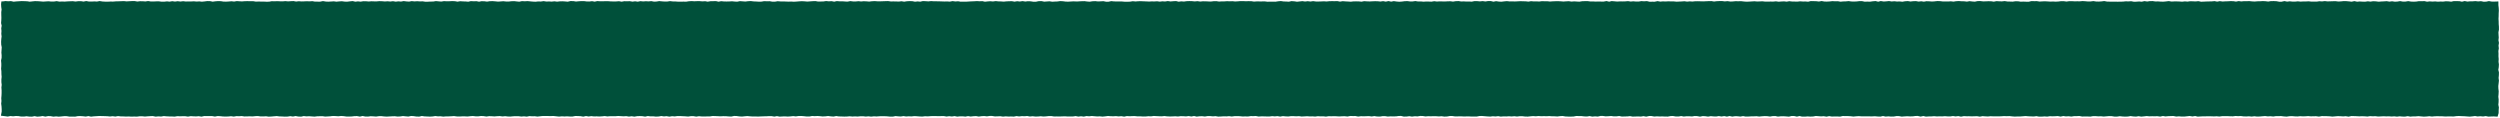
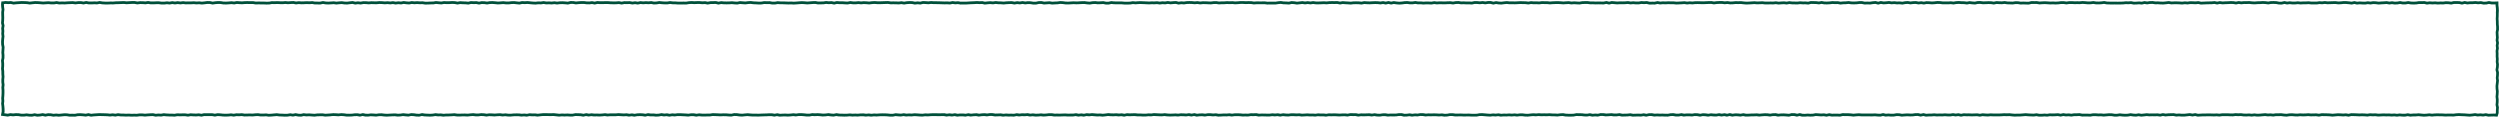
<svg xmlns="http://www.w3.org/2000/svg" width="892" height="42" fill="none">
-   <path fill="#00503A" d="M1 1h890v40H1z" />
  <path fill="#00503A" d="m879.496.395.879.171.895-.093.023-.004h.023l.961-.004v.004l.93-.07h.043l.047.003.894.106.926-.082.071-.008.07.016.91.18.844-.012.929-.188.09-.02.09.016.938.156.886.008.953-.035.52-.023.004.52v.816l.109.93.004.019v.015l.043.961v.051l-.055.961-.011.938v.02l-.047.933.047.933.004.012v.008l.011.96.078.927v.039l.004.96v.043l-.007.047-.164.899.039.898.062.961.004.043-.004.043-.098.887.161.89.015.082-.012.083-.136.89.097.902.008.067-.012.066-.148.899.051.914v.035l-.02.914.075.961.003.031-.003.031-.051.915.125.914.008.046-.004.047-.059.961v.028l-.004.023-.144.863.207.864.015.062-.004.067-.027.96v.016l-.004.02-.09.91.106.902.008.055-.004.055-.102.96v.004l-.109.918.027.887.109.961.004.039-.004.043-.046.96v.02l-.082.915.105.902.004.035v.031l-.016.961v.02l-.004.02-.086.882.18.89.016.067-.008.07-.074.926-.008.961-.004.07-.02.067-.242.816-.113.383-.398-.027-.946-.059-.922.02.004.004-.957.047-.066.003-.059-.011-.875-.184-.867.14-.066.012-.063-.007-.922-.094-.906.078-.062.008-.063-.012-.883-.148-.886.117-.012.004h-.012l-.957.09h-.082l-.957-.067h-.008l-.933-.074v.004l-.961-.031h-.012l-.938-.051-.918.047-.933.125-.039.004h-.043l-.957-.032h-.926l-.961.035-.027.004-.028-.004-.961-.066v-.004l-.929-.011h-.008l-.945-.028-.942.035-.004-.004-.929.09-.055.004-.055-.008-.906-.113-.895.102h-.027l-.961.05-.035.004-.035-.004-.961-.082h-.004l-.922-.09-.906.079h-.957l-.961.086-.066.007-.067-.011-.871-.16-.879.148-.043.008h-.043l-.961-.008h-.023l-.024-.004-.898-.09-.91.114-.059.007-.058-.008-.922-.101-.907.066h-.039l-.039-.004-.91-.074-.949.031h-.043l-.934-.05-.933.054h-.008l-.957.04-.043.003-.043-.004-.918-.117-.918.04h-.051l-.906-.06-.91.137-.059.008-.054-.004-.938-.078v.004l-.941-.035-.938.043h-.051l-.953-.055-.957-.031v-.004l-.894-.02-.899.204-.097.02-.094-.016-.906-.149-.895.074h-.074l-.957-.066v-.004l-.934-.027-.91.078-.961.082-.047.004-.05-.004-.961-.106v-.004l-.922-.03v-.005l-.957-.02v-.003l-.903-.004-.914.164-.074.016-.078-.012-.93-.121-.918.008.004.004-.957.027h-.031l-.027-.004-.926-.086-.914.07-.016.004h-.012l-.961.016h-.035l-.914-.05-.933.089-.032.004h-.031l-.961-.035-.012-.004h-.015l-.914-.082-.906.031-.942.14-.055.008-.05-.003-.961-.063-.016-.004h-.016l-.929-.12-.918.015H813l-.918-.004-.93.136-.062.012-.063-.008-.914-.101-.925.05-.043.005-.047-.008-.918-.114-.899.075-.957.082-.015.004h-.012l-.961.027h-.039l-.035-.004-.903-.11-.898.114-.055.008-.058-.008-.93-.098-.906.059-.024.004-.023-.004-.957-.024-.028-.004h-.023l-.918-.124-.918.042-.023.004-.028-.004-.922-.054-.906.113-.035.004h-.035l-.961-.02h-.02l-.957-.054-.929.008-.93.004-.93.124-.054.008-.055-.004-.938-.086-.914.047h-.039l-.961-.03v-.005l-.945-.02-.949.024h-.945l-.957.047-.958.063-.074.003-.07-.015-.859-.203-.864.148-.082.016-.086-.016-.898-.156-.883.094-.961.101-.023.004h-.024l-.961.008h-.047l-.925-.086-.914.07-.067.008-.066-.012-.914-.175-.899.011.004.004-.957.035-.004-.004-.926.094-.066.008-.062-.012-.868-.144-.867.191-.086.02-.09-.012-.921-.125-.915.027h-.023l-.945-.015-.949.03-.036.005-.031-.004-.91-.094-.906.102h-.004l-.961.097-.067.008-.066-.011-.883-.153-.875.145-.054.008-.055-.004-.957-.055-.024-.004h-.023l-.883-.133-.875.156-.035.008h-.035l-.957.04h-.047l-.961-.051h-.012l-.015-.004-.907-.102-.886.129-.035.008h-1.036l-.039-.008-.914-.145-.937-.02-.91.079-.961.078-.047.004-.043-.008-.918-.093-.938.027h-.027l-.027-.004-.953-.07-.895.004-.91.156-.055.008-.051-.004-.957-.043-.937.008-.957.007h-.051l-.051-.011-.902-.176-.895.05h-.961l-.91.145-.066.012-.07-.008-.93-.113-.899.058-.054.004-.051-.008-.879-.129-.863.184-.098.02-.098-.02-.898-.168-.902.055-.012.004v-.004l-.961.035h-.035l-.91-.043-.918.137-.051.008-.055-.004-.922-.063-.925.074h-.043l-.957-.004h-.043l-.043-.007-.879-.157-.887.121-.043.004h-.043l-1.922-.078h-.011l-.012-.004-.922-.082-.914.075h-.004l-.957.074h-.973l-.961.047h-.062l-.961-.075h-.016l-.918-.105-.929.035h-.036l-.961-.035v-.004l-.91.066h-.011l-.961.04h-.028l-.957-.012-.953.004h-.027l-.942-.047-.906.086-.035.004h-.035l-.957-.043h-.02l-.902-.075-.887.165-.086.015-.082-.011-.925-.149-.903.027-.961.032h-.035l-.961-.043-.933.008h-.012l-.016-.004-.898-.04-.907.172-.097.02-.098-.023-.887-.184-.871.11-.066.007-.063-.008-.89-.129-.887.133-.039.008-.039-.004-.961-.012h-.031l-.922-.07-.922.074h-.051l-.945-.02-.945.032h-.063l-.922-.086-.91.078-.019.004h-.954l.004.004-.961.066-.074.004-.07-.015-.859-.2-.844.184-.11.023-.105-.023-.906-.203-.864.008-.933.133-.031.003h-.032l-.961.008h-.031l-.933-.054-.93.054-.004-.004-.941.082-.071.008-.066-.011-.899-.172-.879-.02-.925.156-.039.008h-.036l-.96.02h-.051l-.922-.082-.918.078-.074.004-.071-.016-.851-.187-.852.195-.062.015-.067-.003-.961-.036h-.027l-.937-.09-.911.051h-.027l-1.922-.008h-.004l-.957-.007v-.004h-.992l-.906-.07-.946.058-.003-.004-.938.098-.055.004-.054-.008-.934-.113v.004l-.957-.059h-.941l-.907-.023-.894.199-.067.015-.066-.004-.961-.05h-.926l.004.004-.957.027h-.051l-.05-.008-.871-.148-.864.18-.09.015-.089-.012-.914-.148-.895.062h-.07l-.961-.074v-.004l-.899-.058-.894.168-.07.007-.958.036h-.05l-.926-.063-.926.074-.019.004h-1.039l-.059-.011-.844-.208-.847.192-.106.023-.109-.023-.907-.196-.859-.011-.969.242-.078-.008-.961-.078v-.004l-.945-.058-.922.015-.922.102-.078.008-.074-.016-.899-.184-.886.02-.914.152-.075.012-.07-.012-.941-.125-.895-.027-.937.066-.957.09-.051.004-.055-.004-.918-.113-.922.043h-.015l-.938.008-.957.058h-.019l-.961.02-.051.004-.051-.012-.871-.164-.867.16-.07.016-.075-.008-.925-.106-.907-.023-.922.137-.089.011-.09-.02-.852-.19-.851.19-.102.024-.102-.02-.875-.167-.875.136-.078.012-.078-.011-.879-.149-.879.148-.046.008h-.051l-.961-.03h-.016l-.015-.005-.895-.09-.895.153-.074.011-.078-.007-.941-.133-.871-.047-.903.18-.09.02-.093-.017-.926-.171-.883-.032-.902.149-.059.008-.058-.004-.961-.07h-.918l-.914.093-.075.008-.07-.012-.867-.168-.871.157-.047.007-.047-.004-.961-.007h-.039l-.039-.008-.926-.157-.855.024-.922.176-.051.008h-.047l-.961-.012h-.015l-.95-.047-.933.023h-.039l-.93-.05-.934.066-.062.004-.062-.012-.915-.168-.843.004-.926.2-.098.019-.097-.016-.879-.164-.871.145-.051.008-.051-.004-.945-.047-.934.031h-.004l-.957.031h-.055l-.05-.008-.895-.164-.879.102-.023.004h-.024l-.961.016.004.003-.961.032h-.054l-.059-.012-.89-.184-.872.11h-.05l-.961.02h-.035l-.04-.005-.906-.125-.91.07h-.012l-.961.047-.043.004-.046-.007-.938-.125-.863-.012-.903.207-.07.016-.074-.004-.941-.067-.899.086-.074.004-.07-.012-.875-.183-.915.152h-.046l-.961-.031h-.024l-.019-.004-.934-.113-.933-.008h-.008l-.922-.024-.891.172-.039.008-.039.004-.957.035h-.023l-.961-.011h-.016l-.961-.044h-.031l-.031-.007-.918-.157-.887.047-.93.121-.043.004h-.047l-.961-.058v-.004l-.933-.004h-.039l-.93-.078-.918.058h-.047l-.945-.035-.941.035h-.028l-.027-.004-.914-.07-.922.086-.039.004h-.043l-.922-.07-.91.07.004.004-.961.105-.031.004h-.036l-.96-.023h-.024l-.023-.004-.93-.113h-.902l-.926.113-.059.008-.062-.008-.895-.105-.922.085-.043.004-.039-.004-.925-.07-.922.066-.024.004-.027-.004-.918-.027-.945.078-.063.004-.059-.008-.894-.152-.891.105-.047.004-.046-.004-.922-.07-.899.114-.047.003-.043-.004-.961-.054h-.011l-.961-.078-.949-.082-.875.02-.922.175-.043.008h-.043l-.961.008h-.008l-.961-.004h-.012l-.015-.004-.949-.059-.93.024h-.992l-.95-.047-.933.027h-.012l-.957.008h-.039l-.035-.004-.934-.133h-.875l-.918.16-.031.008h-.035l-.961.04-.043.003-.047-.008-.906-.129-.902.067-.04.004-.035-.004-.937-.067-.942-.02-.949.036h-.031l-.953-.027-.91.078-.063.004-.058-.008-.918-.149-.875-.011-.93.148-.051.008-.055-.004-.918-.047-.914.117-.07.008-.07-.008-.887-.144-.887.117-.027.004h-.027l-.957.027-.067.004-.066-.015-.906-.215-.856.008-.933.132-.032.004h-.031l-.961.008h-.008l-.961-.008v-.004l-.922.067h-.054l-.055-.008-.934-.14-.859.007-.937.145-.043.008-.047-.004-.957-.028h-.032l-.031-.004-.89-.144-.879.136-.071.008-.07-.008-.922-.124-.914.035-.961.035h-.035l-.918-.04-.918.126-.082.008-.078-.016-.918-.176-.906.008h-.02l-.894-.031-.91.183-.075.012-.074-.008-.922-.093-.918.007.004.004-.961.063-.031.004-.031-.004-.961-.055v-.004l-.934-.035-.937.035h-.036l-.906-.035-.918.145-.066.011-.067-.008-.921-.101-.93.023h-.047l-.914-.066-.906.125-.051.008-.051-.004-.949-.07-.922.027h-.027l-.024-.004-.933-.07-.922.054-.961.051h-.047l-.047-.004-.918-.129-.91.051-.027.004-.024-.004-.961-.05v-.005l-.902-.004-.926.121-.043.004h-.043l-.957-.039h-.031l-.891-.093-.894.156-.086.015-.082-.015-.903-.149-.886.086-.047.004-.043-.004-.902-.078-.915.114-.035.003h-.031l-.961-.007h-.008l-.961-.024v-.004l-.925-.008-.95.059-.062.004-.059-.012-.91-.172-.898.04h-.032l-.91-.016-.925.14-.043.004h-.047l-.946-.027-.945.027h-.035l-.031-.004-.926-.101-.949-.028-.914.012-.934.121-.066.012-.067-.012-.898-.12-.91.081-.028.004-.031-.004-.957-.023v-.004l-.914.066h-.016l-.957.04h-.054l-.051-.008-.903-.153-.894.074h-.043l-.043-.004-.922-.09h-.926l-.91.145-.066.008-.067-.008-.922-.105-.914.023-.929.114-.082.007-.946-.215-.859.164-.086.016-.086-.012-.887-.152-.886.117-.051.008-.047-.004-.937-.066v.004l-.926-.024-.922.117-.051.004-.051-.004-.937-.074-.918.051h-.012l-.961.02-.019.003-.016-.004-.961-.042h-.035l-.91-.114-.899.098-.031.004h-.035l-.961-.028h-.008l-.961-.046h-.004l-.914-.051-.91.125-.047.008-.043-.004-.941-.04-.906.094h-.047l-.957.012h-.02l-.019-.004-.926-.062-.957.008h-.059l-.918-.098-.933.012.004.004-.957.039h-.028l-.027-.004-.887-.055-.898.188-.094.019-.094-.016-.906-.156-.887.078-.043.004-.047-.004-.937-.093-.906.05-.02.004h-.019l-.961-.027h-.032l-.894-.078-.918.12h-.012l-.961.102-.051.004-.05-.004-.942-.097-.91.039h-.058l-.961-.078h-.004l-.926-.082-.895.101-.046.008-.051-.008-.887-.078-.891.184-.082.02-.082-.013-.902-.117-.895.11-.074.008-.074-.016-.883-.168-.879.129-.035.004h-.035l-.953-.004-.957.015h-.02l-.023-.004-.942-.062-.925.031-.961.035h-.028l-.953-.02-.949.02h-.039l-.043-.007-.914-.145h-.91l-.922.105-.016.004h-.015l-.961.055h-.039l-.043-.004-.91-.097-.903.093h-.043l-.961.016h-.035l-.031-.004-.895-.105-.918.093-.07.004-.07-.011-.887-.165-.898.079-.032.004-.031-.004-.933-.04-.911.106-.062.008-.059-.008-.89-.117-.871.172-.055.011h-.063l-.949-.043-.937.02h-.024l-.019-.004-.938-.062-.902.09-.059.007-.062-.008-.922-.14-.903.043h-.007l-.961.027h-.047l-.043-.008-.942-.148-.863-.004-.929.133-.063.008-.062-.008-.934-.106-.895.051-.929.125-.078.012-.075-.012-.914-.16-.894.055-.004-.004-.93.105-.066.008-.067-.012-.882-.144-.864.164-.07.015-.074-.007-.922-.098h-.899l-.957.102-.074.007-.074-.015-.871-.172-.875.136-.067.012-.07-.008-.91-.109-.887.117-.074.012-.078-.016-.914-.164-.906.02-.957.023h-.032l-.957-.031v-.004l-.933-.004-.938.031.004.004-.961.075h-.062l-.918-.047-.914.117-.043.004h-.043l-.957-.043h-.016l-.961-.074v-.004l-.894-.043-.934.105-.039.004h-.039l-.961-.043-.902.063-.055.004-.051-.008-.887-.133-.882.14-.055.008h-.055l-.961-.062-.011-.004-.891-.082-.887.184-.051.011h-.05l-.961-.008h-.024l-.023-.004-.961-.093v-.004l-.934-.043v-.004l-.925-.004-.938.027.004.004-.961.07-.027.005-.032-.004-.933-.047-.91.101-.055.004-.055-.004-.918-.105-.902.082-.051.008-.051-.008-.929-.11-.922.004-.922.098-.035.004-.035-.004-.938-.043-.937.047h-.035l-.032-.004-.922-.086-.914.082h-.027l-.957.027h-.039l-.957-.039v-.004l-.949-.015h-.032l-.035-.004-.875-.133-.871.176-.066.016-.071-.004-.961-.075h-.011l-.016-.004-.902-.12-.891.109h-.035l-.961.05-.039.005-.035-.004-.961-.102v-.004l-.891-.055.004.004-.961.043h-.047l-.902-.054-.898.175-.051.008h-.047l-.961-.008h-.023l-.028-.004-.957-.105v-.004l-.941-.066-.887.008-.93.132-.062.008-.063-.008-.906-.101-.902.101-.012.004h-.016l-.957.059h-.058l-.949-.055-.918.02.004.004-.961.054-.063.004-.058-.011-.876-.169-.863.157-.086.015-.086-.015-.914-.157h-.898l-.957.055h-.016l-.961.016.004.004-.957.035-.004-.004-.949.05h-.043l-.953-.034-.941.015h-.043l-.961-.07h-.008l-.926-.086-.902.07-.957.102-.039.004-.04-.004-.96-.055h-.02l-.02-.004-.941-.133-.851-.02-.915.196-.062.016-.066-.004-.957-.043h-.024l-.922-.082-.933-.008-.953.05-.028.005-.023-.004-.961-.047v-.004l-.957-.035v-.004l-.899-.02-.922.145-.039.004h-.984l-.961.027h-.023l-.961-.02h-.035l-.903-.085-.898.137-.078.011-.078-.011-.938-.157h-.883l-.902.137-.059.008-.054-.004-.961-.074v-.004l-.946-.04-.004-.003-.961-.05v-.005h-.894l-.93.125-.051.008-.054-.004-.899-.074-.902.148-.082.012-.082-.016-.902-.156-.887.082-.063.008-.058-.012-.883-.133-.875.16-.031.005-.035.003-.961.04-.039.003-.985-.109-.906.023h-.039l-.039-.004-.875-.12-.871.199-.09.02-.094-.016-.949-.149-.899-.035-.914.035-.918.156-.078.016-.078-.012-.898-.136-.887.117-.07.008-.071-.012-.914-.145-.894.059-.031.004-.032-.004-.961-.059-.921-.058-.926.078h-.035l-.961.012h-.016l-.918-.02-.949.082-.055.004-.055-.008-.91-.125-.89.098h-.024l-.961.058-.027.004-.027-.004-.946-.047-.933.028h-.035l-.04-.004-.894-.105-.898.12-.079.008-.074-.011-.859-.149-.867.196-.098.023-.098-.016-.925-.164-.926-.03v-.005l-.903-.015-.906.171-.047.008h-1.023l-.016-.004-.933-.058-.93.047h-.024l-.023-.004-.918-.047-.934.09-.05.004-.047-.008-.961-.102-.922-.101-.934.02h-.011l-.961-.005h-.008l-.957-.015v-.004h-.942l-.917.09-.957.113-.059.008-.063-.008-.921-.117-.922.027h-.051l-.899-.074-.886.176-.075.015-.07-.008-.926-.093-.91.074-.047.004-.05-.008-.93-.117h-.934v-.004l-.906.02-.957.1-.031.005h-.031l-.961-.02h-.024l-.023-.004-.895-.109-.922.09-.054.004-.059-.008-.914-.125-.902.043-.957.078h-.071l-.961-.062v-.004l-.898-.028-.922.13-.07.007-.071-.012-.945-.14-.887-.04-.914.114-.031.004h-.031l-.961-.004h-.027l-.028-.004-.922-.105-.886.062-.957.11-.043.007-.039-.004-.961-.05h-.911l-.957.054h-.039l-.961-.027h-.027l-.027-.004-.907-.129-.91.07h-.015l-.957.043h-.938l-.957.09-.058.004-.055-.008-.926-.12-.918.019h-.035l-.031-.004-.883-.102-.902.145-.028.004h-.023l-.961.054h-.051l-.957-.043h-.004l-.957-.043h-.027l-.028-.004-.863-.132-.863.21-.067.016-.066-.004-.961-.027-.027-.004-.032-.004-.941-.14-.875-.051-.887.191-.07.016-.07-.004-.961-.078h-.016l-.887-.102-.906.133-.047.008-.961.043-.043.004-.043-.008-.921-.113-.922.03-.004-.003-.946.05-.957.056h-.054l-.961-.051h-.016l-.015-.004-.926-.11-.891.016-.937.133-.051.008-.055-.004-.949-.075-.918-.046-.91.12-.039.009h-.039l-.957-.024-.047-.004-.043-.008-.848-.175-.859.199-.102.023-.101-.02-.914-.163-.887.008-.93.117h-.039l-.961.039h-.027l-.961-.016h-.027l-.032-.004-.941-.133-.895-.058-.925.097-.039.004h-.043l-.961-.062v-.004l-.903-.031-.937.086H118l-.008.004-.961.058h-.004l-.957.055-.054.004-.051-.008-.906-.137-.93.012.004.004-.945.023-.93.114-.047.004-.047-.004-.957-.067h-.004l-.937-.07-.922.05-.039.005-.043-.008-.875-.106-.879.196-.063.015-.066-.004-.961-.043h-.035l-.035-.008-.868-.164-.867.168-.082.02-.086-.016-.883-.133-.882.145-.035.004h-.032l-.961.027h-.043l-.961-.058v-.004l-.941-.02h-.027l-.024-.004-.902-.12-.914.077-.004-.004-.953.086h-.008l-.012.004-.96.043-.047.004-.047-.008-.891-.129-.926.06h-.035l-.96-.005h-.032l-.035-.004-.922-.133-.88.036-.956.101-.04.004h-.034l-.946-.047-.933.035h-.008l-.961.02h-.043l-.043-.004-.91-.14-.898.062-.028.004-.027-.004-.918-.031-.902.152-.075.012-.074-.012-.898-.125-.907.09-.015.004h-.016l-.957.03h-.035l-.961-.03h-.02l-.015-.004-.934-.102v.004l-.902-.055-.899.176-.09.016-.09-.016-.921-.164-.906-.008-.954.02-.011.004-.016-.004-.902-.024-.895.2-.094.02-.097-.016-.887-.149-.906.078h-.063l-.96-.035h-.012l-.899-.059-.906.153-.074.012-.078-.008-.903-.13h-.945l-.953.02h-.031l-.895-.039-.922.157-.058.011-.059-.004-.957-.062v-.004h-.953l-.961-.047h-.02l-.89-.086-.899.156-.058.012-.059-.004-.914-.058-.926.09-.078.007-.07-.015-.914-.188-.879.024.004.004-.957.054.004.004-.957.078-.047.004-.043-.004-.918-.09h-.922l-.93.118-.039.004h-.035l-.945-.028-.946.035h-.05l-.942-.066-.925.039h-.047l-.961-.05v-.005l-.938-.011h-.027l-.024-.004-.902-.102-.875.156-.074.012-.074-.008-.895-.117-.91.098-.05.008-.052-.008-.93-.098v.004l-.956-.031v-.004l-.957-.02v-.004l-.957-.015v-.004l-.918.062h-.004l-.957.059-.004-.004-.93.113-.086.008-.086-.02-.855-.195-.852.168-.078.016-.078-.008-.937-.113v.004l-.95-.063-.879.02-.922.18-.054.007h-.055l-.953-.027-.945.015h-.043l-.043-.003-.918-.153-.883-.015-.95.097h-.007l-.961.086-.047.004-.047-.004-.914-.094-.906.09-.07.008-.067-.012-.926-.168-.87-.027-.903.172-.102.016-.097-.02-.867-.187-.864.144-.047.008-.96.07-.067.004-.066-.016-.864-.171-.863.175-.055.008h-.054l-.961-.027h-.024l-.027-.004-.898-.117-.895.113-.035.004h-.035l-.957-.016h-.04l-.035-.004-.918-.152-.89-.027-.942.097-.05.008-.051-.008-.89-.093-.88.18-.086.015-.082-.012-.953-.133v.004l-.863-.11-.527-.066.097-.523.176-.918-.004-.906L.543 38l.004-.004-.117-.934-.008-.054.004-.055.094-.93-.063-.91-.004-.039.004-.035.078-.96.035-.919v-.926l-.066-.957L.5 31.23l.004-.046.101-.907L.5 29.38l-.004-.027v-.028l-.004-.96v-.024l.004-.027.086-.922-.074-.91v-.036l-.016-.957.004-.004-.094-.914-.004-.043v-.043l.07-.96-.003-.88-.082-.96-.008-.07.016-.067.18-.926.007-.906-.082-.91v-.075l.059-.96.058-.903-.172-.894-.007-.04v-.038l-.032-.961v-.043l.059-.961v-.028l.11-.906-.106-.902-.004-.043.004-.04.058-.925-.074-.93-.004-.058.008-.055.14-.867-.19-.867-.016-.07.004-.075.07-.96.031-.907-.031-.961v-.012l-.012-.957v-.035l.004-.031.11-.903-.122-.89-.004-.02v-.02l-.05-.96-.004-.047.008-.047.062-.48L.512.5h.547L1.89.387l.054-.008.051.004.93.066.93-.047.066-.004.062.016.883.191.883-.093h.02l.957-.059.96-.062.024-.004h.023l.961.031H8.7l.961.035h.027l.028.004.89.137.903-.094.004-.004.96-.09.032-.004.031.004.961.028h.02l.957.066h.007l.926.078.922-.062h.004l.961-.055h.039l.035.004.922.09h.906l.934-.137.078-.012.078.012.918.164.89-.05h.044l.925.038.942-.07h.015l.962-.043h.003l.957-.031.043-.004.04.008.902.117.898-.11.02-.003h.023l.961-.02h.047l.043.008.875.14.871-.171.094-.016.09.016.918.164h.886l.961-.051h.051l.906.047.903-.16.082-.016.082.012.91.144.96.055-.003.004.918.004.957-.043h.027l.918.011.957-.074.012-.004h.016l.953-.015V.465l1.922-.07h.035l.031.003.93.098.91-.055.96-.054.016-.004h.016l.961.008h.039l.04.007.886.149.894-.106.032-.004h.03l.962.008h.015l.02.004.902.07.907-.132.074-.012.074.012.91.144h.91L55.7.488h.016l.96-.008h.032l.031.004.93.118.906.003.926-.109.055-.008.058.004.89.098.895-.149.075-.011.074.011.89.122.895-.122.063-.007.062.007.902.11.903-.11.054-.007.059.004.918.105.934-.027h.015l.934.007.957-.054h.035l.035.004.93.086L71.05.5l.043-.004.043.004.89.105.922-.093v.004l.95-.121.035-.004h.035l.96.015.048.004.042.008.875.18.875-.125h.032l.96-.078h.055l.957.027.063.008.906.14.918.02.942-.05V.534l.957-.078.05-.004.047.008.883.098.895-.157.062-.007.063.003.957.07-.004.005.902.03.945-.077.016-.004h.02l.96-.008h.016l.953.02.95-.008.046-.004.04.008.902.152.922-.031h.027l.957.015-.004.004.957.004h.02l.949.04.906-.012.918-.16.05-.008h.052l.933.03.945-.046h.051l.961.05-.004.005.938.015.918-.082h.086l.926.086.918-.062.011-.004.961-.04h.055l.055.009.882.16.887-.11.051-.004.047.004.945.07.914-.023V.488l.961-.047h.047l.922.047.937-.07.063-.008.058.012.914.16h.926l.899.008.918-.184.089-.015.09.011.91.153.922.039.942-.055v.004l.953-.066.047-.004.051.007.89.118.914-.094h.02l.957-.063.051-.004.046.008.938.125.875.032.941-.118h.016l.957-.093.082-.008.082.02.859.202.883-.113.059-.008.058.008.879.098.907-.145.043-.008h.046l.957.012h.02l.02.004.914.082.918-.078.031-.004h.031l.961.035-.004.004h.902l.961-.082h.059l.961.035h.023l.922.078.922-.066.039-.004.043.004.899.086.914-.11.07-.007.07.012.903.152.878-.106.051-.007.051.003.895.079.89-.164.074-.016.079.012.929.117.004-.004.903.066.894-.16.066-.012.071.008.922.09.918-.062.031-.004.035.004.91.066.961-.027.047-.004.043.008.906.14.918-.012V.602l.957-.04h.016l.906-.007.941-.153.063-.011.062.007.961.09-.004.004.907.067.89-.145.055-.012.055.004.922.059V.46l.941-.012V.445l.957-.054.027-.004.028.004.961.043h.031l.027.004.879.156.875-.149.059-.011.054.004.961.062-.003.004.945.023h.035l.875.086.891-.195.066-.016.066.004.946.051.933-.027H170l.051.008.867.164.871-.164.055-.012.054.004.957.03h.024l.023.005.883.113.899-.14.031-.004h.031l.957-.032h.055l.961.075h.008l.929.093.906-.05V.516l.958-.075.046-.004.047.004.961.102-.004.004.887.012.926-.11.019-.004h.02l.961-.03.035-.005.035.004.961.106-.004.003.879.082.891-.187.062-.012.067.004.957.05.902-.058.039-.004.039.004.961.09-.004.004.961.078-.004.004.887.04.941-.098.035-.004h.032l.91.03.926-.132.074-.012.07.012.918.145.906-.043h.024l.027.004.93.054.906-.097.059-.008.058.008.907.117.894-.102.02-.004h.019l.961-.027.024-.004.023.004.961.059h.008l.008.003.871.082.89-.199.055-.015h.058l.961.004h.039l.04.007.898.149.895-.086h.011l.961-.067h.035l.961.004h.028l.031.004.926.117.91.016.926-.11.074-.007.07.016.86.156.863-.192.074-.015.074.008.957.07h.903l.961-.043h.027l.961.016h.027l.93.07.957.012.922-.004V.512l.961-.07.058-.005.063.012.871.153.879-.157.047-.008h.047l.941.02.953-.027.051-.004.047.008.898.152.879-.113.066-.008.067.008.875.129.875-.176.074-.012.07.008.922.09.914-.07.036-.005.031.004.914.055.933-.086.067-.004.066.012.903.168.863-.035.949-.149.063-.011.062.007.961.094-.004.004.914.047h.918l.93-.133.066-.008.063.008.961.106-.004.004.91.003h.019l.016.004.957.075h.914V.598l.961-.02h.02l.925.02.907-.141.023-.004h.024l.96-.062h.063l.937.062.93-.039h1.02l.929.078.922-.054.059-.004.055.011.867.153.886-.149.071-.008.961-.02.957-.023h.062l.059.012.859.195.86-.164.07-.015.07.008.957.086-.004.003.918.016.93-.012V.523l.961-.062.039-.004.039.004.934.094.898.043.906-.176.067-.012.062.004.961.07.918.067.906-.114.016-.003h.02l.96-.047.043-.004.043.004.926.117.953.039h.008l.922.055.93-.016.918-.156.05-.008h.051l.93.043V.457l.961-.02.047-.003.047.007.91.157h.89l.914-.153.059-.011.063.004.921.074h.977l.961.035.941.039.942-.031h.05l.926.058.926-.05V.559l.957-.075h.012l.957-.054.027-.004.028.004.96.05h.016l.922.083.922-.07.961-.067.008-.004h.011l.957-.031h.051l.051.007.91.16.914-.015V.539l.918-.016.942-.136.058-.008.063.004.906.09.933-.055.067-.004.062.012.86.172.855-.188.074-.015.075.003.953.079.922-.012h.039l.961.07-.004.004.89.04.907-.173.074-.011.074.007.93.114.89.011.953-.093.051-.004.047.004.914.09.91-.087.036-.003.035.004.961.046h.019l.899.079.921-.11h.024l.961-.062h.07l.961.074-.004.004.91.008.957-.036.961-.03h.004l.961-.028h.039l.039.008.926.125.922-.012h.012l.961.016h.015l.926.039.914-.106.066-.008.067.012.887.14.882-.136.047-.008.961-.055h.039l.961.024h.043l.043.012.891.175.875-.101.051-.004.054.004.883.086.879-.2.066-.011h.067l.957.043h.015l.903.066.926-.101.043-.004h.046l.926.066.965.004h.004l.961.016h.004l.961.03h.004l.945.032.945-.02h.043l.899.06.898-.169.078-.011.074.007.922.118.899-.067.058-.008.059.012.906.145.93-.012h.965v.004l.929-.059h.004l.961-.05h.008l.961-.036v.004l.945-.066h.063l.937.058.934-.039h.062l.059.012.883.187.879-.097h.019l.957-.074h.043l.043.004.906.082.899-.125.058-.008.059.004.922.093.961.024h.027l.906.07.926-.094h.024l.961-.046h.019l.957-.012.047-.004.047.008.879.156.875-.145.066-.011.067.008.898.097.895-.137.074-.007.078.011.887.141.898-.11.035-.003.039.004.961.03h.032l.027.009.906.144.891-.004.906-.191.043-.008h.047l.961-.02.054-.003.055.011.899.184.886-.063.961-.066.055-.004.055.008.914.144.902-.054h.012l.926-.031.941-.133.047-.004h.051l.957.054h.019l.016.004.933.122.907.019.949-.059h.004l.957-.05.027-.004.027.004.942.043.926-.024V.488l.961-.05h.015l.957-.024.039-.004.039.008.93.121.914.066.895-.144.027-.008h.027l.961-.039.039-.004.035.004.942.102.91-.036v.004l.945-.062.063-.004.062.012.903.183h.875l.906-.191.074-.016.074.004.926.094.004-.004.953.031.946-.008h.011l.961.012h.02l.015.004.957.082h.907V.617l.914-.023.945-.149.059-.008.062.004.914.086.918-.078.016-.004h.015l.961-.015h.032l.957.039h.003l.961.039.961.043-.004.004.915-.055h.035l.929.02.95-.06h.05l.047.005.899.12.894-.112.047-.004.047.004.902.058.907-.14.074-.012.074.012.898.129.907-.083.011-.003h.008l.961-.047.07-.004.071.015.863.207.875-.117.051-.008.055.004.906.07.929-.132h.028l.961-.035h.031l.961.027h.016l.011.004.918.086.914-.082.059-.008.058.008.907.133.894-.09.024-.004h.027l.957.008h.024l.96.047-.003.004.921.03.918-.109.024-.004h.023l.961-.023h.043l.039.008.91.133.911-.055h.023l.93-.004.961-.07h.054l.942.039.941-.035h.031l.036.004.906.09.922-.047.961-.082.023-.004h.02l.96.004h.024l.941.05.934-.035h.027l.961.02h.031l.032.004.906.132.906-.062h.039l.957.004h.953l.961-.012h.036l.031.004.918.113.926-.027h.984l.91.02.93-.137.015-.004H456l.957-.082.059-.004.054.008.938.136.926.024h.019l.883.062.902-.191.067-.012.07.004.957.063.023.004h.02l.891.14.902-.097.957-.102.063-.008.062.008.898.125.895-.106.059-.007.058.008.902.109.887-.129.067-.008.066.008.93.121.914.004.949-.027.961-.051h.059l.91.07.925-.098.016-.003h.02l.961-.024h.019l.945.012.957-.024h.055l.051.012.863.168.879-.148.063-.012.062.004.938.078.003-.004.961.047h.012l.922.066.906-.109.024-.004h.027l.961-.012h.016l.961.024h.039l.89.094.883-.172.066-.012.063.004.941.066.004-.004.961.036-.004.003.918-.054h.008l.961-.035.012-.004.015.004.961.015h.024l.019.004.891.098.906-.13.078-.01.082.015.868.16.859-.18.105-.023.102.023.859.18.86-.168.082-.016.086.012.929.133.926.07.914-.054.938-.122.019-.004h.024l.957-.039.043-.003.043.007.925.121.887-.003.938-.13.07-.011.074.012.902.144.926-.023h.063l.922.093.914-.066h.047l.957.02h.011l.914.035.907-.149.07-.011.07.007.922.114.902-.067h.047l.961.024-.004.004.957.007-.004.004.93-.05h.016l.961-.024h.039l.035.004.891.117.886-.144.032-.004h.027l.961-.04.047-.003.047.008.921.136.911-.03h.023l.023.003.918.059.961-.02h.039l.887.055.903-.184.054-.012h.055l.961.016h.015l.016.004.906.078.922-.098.059-.003.062.007.899.125.879-.132.035-.008h1.055l.058.015.852.203.855-.171.082-.016.086.012.941.136.895.043.91-.113.012-.004h.008l.961-.082.047-.008.05.008.946.102.91-.016.011-.004.012.004.934.024.945-.04.961-.054h.039l.961.027-.004.004.961.016h.024l.023.004.891.105.89-.148.063-.012.062.008.946.082.918-.024h.042l.899.059.93-.113.035-.004h.031l.961.015h.98l.028.004.918.102.91-.074h.019l.961-.036h.012l.957-.015h.031l.961.043h.008l.008.004.926.074.922-.067h.011l.957-.046h.047l.047.007.899.125.914-.07.035-.004h.031l.961.059-.004.004.895.043.921-.149.063-.008.957-.03h.016l.961-.009h.035l.031.008.922.121.926-.02h.019l.016.005.941.05.938-.03h.027l.957.023-.004.003.906.004.918-.168.102-.02.101.024.848.2.848-.196.074-.02.078.009.961.082.93.078.922-.055h.031l.945.012.93-.024.961-.078.058-.004.055.008.898.137.903-.082.047-.004.043.004.918.086h.925l.914-.149.055-.008.055.004.926.059.933-.059.071-.004.066.016.902.203.903-.012h.007l.899.004.922-.187.094-.02.089.016.899.16.89-.086.036-.004.035.004.922.043.941-.066h.055l.953.039.941-.008h.028l.027.004.937.098.911-.043.945-.036V.52l.961-.07.051-.005.054.008.891.129.91-.094.039-.004.043.004.906.067.93-.102h.043l.961-.016h.023l.957.028-.003.004.941.02.949-.04.957-.043h.016l.957-.015.047-.004.043.008.886.148.895-.11h.016l.019-.003.961-.043h.02l.961-.004h.031l.031.004.914.11.902-.083.055-.004.059.008.922.129.878-.024.961-.097h.063l.941.023.95-.031h.035l.035.004.961.105-.004.004.93.07.91-.027V.57l.957-.05V.516l.961-.059.035-.004.039.004.937.082.918-.031V.504l.957-.04.043-.003.039.008.926.11.926-.005.961-.02h.016l.945.016.922-.09.058-.003.055.007.906.125.91-.07h.012l.957-.05.043-.005.043.008.891.102.886-.149.071-.011.066.004.926.105.953.016.934.023.918-.105.047-.004.046.004.954.066.925-.012h.024l.023.004.883.078.883-.207.058-.015h.063l.961.02h.004l.961.03h.019l.024.004.882.102.895-.156.086-.016.086.016.918.164.894.011.926-.046.961-.106.039-.004h.039l.926.05V.458l.957-.02h.051l.051.008.894.16.883-.093h.043l.922-.02.961-.094.054-.007.059.007.93.125.918.028.914-.035.961-.102.027-.004h1.035l.047.012.906.183.895-.039.019-.003.02.003.91.036.922-.137h.016l.015-.004.957-.078.082-.008.082.02.84.21.84-.21.098-.024.097.016.914.148.879-.05.961-.098.059-.008.062.008.903.133.91-.07.043-.005.043.004.914.098.937-.035h.039l.035.004.887.097.891-.152.027-.004.024-.004.961-.066.058-.004.055.008.887.148.898-.105.019-.004h.02l.961-.032.051-.003.051.007.89.157.891-.098.062-.008.063.008.883.129.882-.152.051-.012.055.004.957.039h.019l.926.07.906-.05V.483l.958-.097.035-.004h.031l.961.027h.023l.02.004.926.11.929-.008h.016l.961.015-.004.004.922-.062.047-.004.043.004.894.109.891-.144.027-.004h.024l.961-.051h.058l.934.07.961.016h.027l.027.004.883.109.891-.152.07-.012.07.008.938.11.887.062.894-.192.051-.008h.051l.961-.007h.031l.027.004.946.109.898-.024V.477l.961-.04.016-.003h.015l.961.027h.031l.028.004.875.129.879-.172.058-.012.063.004.961.05-.004.005.922.027.918-.101.066-.008.062.008.938.14.922.02.008.004.929.03.903-.128.035-.004h.035l.961.008h.035l.039.004.895.14.929-.039h.039l.961.04-.003.003.886.008.906-.207.059-.016.059.004.957.016.953-.004h.039l.043.008.902.14.903-.066h.019l.957-.035h.047l.961.055h.004l.937.062.93-.039h.047l.933.055.934-.055.93-.11.027-.003h.031l.961.008h.032l.031.004.89.12.895-.124.035-.004h.031l.961-.004h.028l.949.05.937-.015h.016l.91.012.957-.086.039-.004.039.004.961.062h.012l.914.086.926-.02.933-.117.071-.007.066.011.91.145.914.015.95-.054.925-.121.078-.008.075.012.922.172.925.023-.004.004.95.004.957-.008h.015l.949.027.95-.02.949-.015.926-.101.035-.004h.031l.93.03.945-.062.063-.004.058.012.91.168.887-.015V.598l.961-.067.039-.004.039.004.879.082.891-.195.09-.02.085.016.887.129.891-.133.031-.004h.031l.957-.02.043-.003.039.008.926.132.914-.02h.047l.93.071.004-.004.918.024.933-.082.961-.114.07-.007.067.011.918.149.902-.043h.02l.961-.004h.015l.961.031h.02l.922.067.906-.106.047-.008.051.008.906.074.906-.125.039-.004h.039l.961.028h.008l.91.043.941-.094.075-.004.965.203.906-.039.961-.043h.008l.961-.023h.003l.922-.012.961-.094.071-.004.07.012.859.168.875-.16.078-.012.078.008.907.121.918-.055h.015l.946-.027.961-.059h.043l.96.028h.032l.031.004.867.14.883-.168.078-.015.078.011.887.114.918-.098h.055l.945.008.957-.024h.035l.031.004.926.098.922.04.941-.08h.032l.933-.007V.45l.961-.062.031-.004.032.004.961.054.015.004h.016l.875.11.902-.149.035-.004h.039l.961-.015h.028l.961.043.031.004.035.004.918.167.859.004.907-.199.101-.023.102.02.875.175.89-.11.055-.003.055.004.922.097h.937l.922-.093.051-.004.051.007.902.098.934-.058h.031l.929.003.961-.054h.043l.039.004.926.105.946.004h.937l.906-.133.051-.008.055.004.898.063.926-.11.059-.007.058.004.918.105.93-.027.961-.032h.008l.957-.02h.035l.035.005.914.113.926-.043V.5l.929-.102.032-.003.031.003.957.016h.02l.015.004.961.082h.016l.879.105.879-.187.101-.02.106.02.875.191.894-.082.039-.004.039.004.957.059-.004.004.899.02.926-.133.062-.012.066.008.887.109.899-.137.05-.008.051.004.961.047.016.004h.019l.903.113.921-.066.008-.004.953-.043V.488l.961-.062.059-.004.059.008.882.152.891-.113.066-.012.067.012.918.133.863-.036.949-.152.082-.016.082.016.91.16.895-.008.914-.148.074-.012.078.012.942.145.902.035.902-.032.946-.14.039-.008h.043l.941.02.949-.036.067-.004.062.016.871.195.879-.109.047-.008.051.004.93.07.925-.054.036-.004.039.004.933.09.914-.051h.036l.925.023.926-.113.039-.008.039.004.961.035.02.004h.019l.875.106.883-.192.055-.008h.054l.957.008.961.012h.051l.047.008.844.18.855-.212.106-.027zM728.52 40.605l.921-.07h.075l.902.063.91-.133.047-.008.047.004.941.035.93-.027.957-.055.062-.004.059.012.856.156.871-.18.086-.02.089.017.911.132.906-.054.043-.004.047.004.882.105.903-.137.035-.004h.039l.934-.003.961-.047.062-.004.059.011.914.172.906-.004.961-.007h.027l.895.043.922-.149.039-.008h.035l.961-.007h.043l.945.07.922-.023h.035l.031.003.918.09.911-.074.96-.078h.051l.961.023h.031l.036.004.933.145h.863l.934-.133.063-.008.062.004.926.105h.004l.941.047.875-.03.953-.165.078-.016.082.012.946.137.883.05.898-.144.082-.012.082.016.895.148.886-.09.961-.1.051-.009.051.008.914.086.941-.027h.024l.945.011.953-.023h.043l.039.004.871.117.875-.187.094-.02.094.016.894.14.895-.086h.031l.961-.035h.012l.961-.015h.047l.05.011.895.164.898-.062.039-.004.039.004.915.078.91-.004.961-.098v-.004l.961-.097.066-.004.07.008.871.152.879-.148.098-.02.098.023.89.204.887-.051h.004l.961-.05h.972l.961-.024h.024l.961.023h.004l.933.027.946-.043h.035l.035.004.894.078.914-.117.032-.004h.031l.961-.007.957-.008h.035l.961.054h-.004l.91.016.922-.11.047-.007.043.004.937.054.934-.039.043-.004.043.008.934.121.902.024.949-.055.039-.004.043.004.914.09.895-.105.058-.008.059.008.918.105.902-.023.961-.082.961-.079.051-.004.051.008.91.11.922-.047h.039l.043.004.883.093.906-.132.039-.004h.988l.961-.012h.035l.035.004.93.121.902.059.911-.133.027-.004h.027l.961-.035h.063l.961.086h-.004l.887.031.945-.086.035-.004.039.004.949.043.906-.012.961-.07.039-.004.043.004.946.082.914-.023h.008l.961-.012h.035l.035.004.883.113.883-.156.046-.008h.047l.961.008h.008l.961.023h.004l.961.035.019.004h.016l.918.098.906-.074.961-.082h.059l.961.03h.015l.918.063.93-.07.059-.004.062.012.859.137.871-.188.059-.015.059.003.961.02h.007l.961.035h.008l.938.047.933-.04h.039l.961.036h.024l.898.07.906-.129.051-.007h.055l.933.054.934-.035h.043l.039.004.914.113.918-.039.957-.054h.055l.941.047.938-.028.027-.004.031.004.922.074.922-.062.043-.004.047.008.898.097.907-.109.054-.008.055.004.922.094.89.004.934-.153.086-.011.086.011.887.16.898-.078.024-.003h.984l.918-.078.043-.004.047.004.961.093h-.004l.929.078.891-.047.961-.105.059-.004.058.008.891.11.918-.083h.031l.957-.035h.035l.961.031h-.004l.953.012h.028l.906.063.961-.032h.996l.918.028.922-.117.019-.004h.02l.957-.047.027-.004.028.004.957.05h-.004l.953.028h.023l.961.074h-.004l.934.059.906-.082.942-.125.074-.008.07.011.899.145.898-.074.047-.004.047.004.894.094.895-.141.09-.016.09.02.886.18.91-.043h.012l.961-.024h.043l.559.035.113-.37.012-.888v-.03l.066-.891-.176-.891-.015-.074.007-.074.09-.961.012-.891-.105-.922-.004-.05.004-.051.085-.961.043-.891-.105-.93v-.02l-.004-.019-.027-.96v-.036l.004-.039.109-.96.094-.895-.106-.907-.004-.054.004-.055.094-.926.023-.89-.207-.899-.023-.098.016-.097.156-.961.047-.863-.121-.91-.008-.047.004-.047.051-.926-.071-.93-.004-.02.004-.023.016-.93-.051-.956v-.055l.008-.05.144-.895-.097-.895-.008-.062.012-.063.129-.887-.157-.87-.011-.071.007-.074.098-.938-.062-.894v-.012l-.039-.961-.004-.055.011-.054.16-.914v-.918l-.078-.918v-.036l-.011-.94-.051-.958v-.05l.047-.942.011-.961V4.73l.051-.937-.039-.93h-.004l-.105-.925-.004-.028v-.355l-.442.02h-.027l-.961-.012h-.035l-.039-.008-.871-.145-.867.176-.047.012h-.047l-.957.015h-.055l-.051-.011-.89-.176-.891.078-.047.004-.05-.004-.907-.106-.922.067h-.949l-.957.101-.074.008-.07-.015-.852-.164-.855.21-.11.024-.109-.02-.91-.191-.914-.008-.911-.008-.902.192-.078.015-.082-.007-.934-.114-.914-.031-.914.113-.035.004h-.039l-.937-.023-.946.047-.035.004-.035-.004-.91-.086-.934.054h-.066l-.922-.07-.902.113-.082.012-.086-.02-.899-.199-.894.036h-.028l-.914-.02-.926.137-.027.004-.023.004-.961.035h-.039l-.961-.04-.055-.007-.883-.133-.887.14-.035.004h-.035l-.961.012h-.043l-.047-.008-.871-.152-.883.14-.031.005h-.027l-.961.043h-.047l-.047-.004-.898-.133-.887.117-.074.008-.07-.012-.899-.156-.906.062h-.008l-.953.047.004.004-.961.07h-.047l-.047-.003-.933-.118-.899-.046-.914.14-.066.012-.067-.008-.906-.11-.883.133-.043.004h-.043l-.961-.023h-.008l-.007-.004-.918-.059-.926.086-.078.008-.074-.015-.856-.184-.855.184-.082.015-.082-.008-.942-.117v.004l-.961-.082V1.41l-.91-.012-.914.094-.016.004h-.015l-.961.043h-.039l-.043-.004-.922-.113-.926.016.004.003-.961.032-.957.027-.039.004-.035-.004-.899-.105-.902.113-.051.004-.047-.004-.906-.067-.906.137-.035.004h-1l-.961-.008h-.024l-.027-.004-.91-.101-.926.054h-.031l-.93-.003-.957.058h-.043l-.043-.004-.914-.097-.902.085-.024.004h-.023l-.957.004-.031.004-.028-.004-.902-.097-.902.109-.082.012-.075-.016-.855-.172-.863.192-.055.011h-.055l-.961-.007h-.043l-.043-.008-.922-.168-.925-.04-.911.012-.91.153-.07.012-.07-.008-.93-.114-.93-.058-.929.062-.012.004h-.016l-.929.008.004.004-.961.074-.028.004-.031-.004-.961-.035h-.016l-.015-.004-.922-.098-.934.024h-.015l-.942-.008-.922.098-.058.008-.059-.008-.894-.114-.867.168-.086.016-.086-.012-.918-.148-.91-.024-.946.055h-.011l-.954.027.004.004-.961.055-.047.004-.042-.008-.887-.117-.883.164-.09.02-.094-.02-.89-.176-.887.086h-.019l-.02.004-.957.016-.953.02.004.003-.961.04-.961.042-.063.004-.058-.016-.891-.187-.879.09-.035.004-.035-.004-.961-.04v-.003l-.91-.024-.922.13-.055.003-.054-.004-.922-.078-.899.106-.047.007-.043-.003-.961-.067v-.004l-.941-.027h-.926l-.957.043-.051.004-.05-.008-.903-.145-.879.106h-.015l-.957.086-.028.004h-.027l-.961-.024h-.023l-.953-.066-.926.02h-.039l-.039-.008-.907-.13-.894.016-.938.141-.07.008-.074-.008-.875-.129-.867.191-.075.016-.074-.008-.929-.086-.911.067h-.011l-.016.004-.957.02h-.051l-.051-.009-.914-.168-.882.063h-.047l-.91-.031-.946.101h-.043l-.957.02h-.004l-.957.015-.011.004-.012-.004-.957-.023-.945.008h-.008l-.961-.008h-.012l-.961-.031h-.035l-.035-.004-.887-.164-.883.117h-.015l-.02.004-.961.054h-.039l-.957-.019h-.035l-.031-.004-.903-.14-.882.109-.024.004h-.023l-.961.023h-.059l-.945-.09v.004l-.918-.066-.926.086-.023.004h-.028l-.953-.012-.953.016h-.016l-.019-.004-.934-.051.004.004h-.922l-.929.133-.071.007-.066-.007-.906-.13-.926-.003-.922.11-.016.003h-.015l-.961.055h-.055l-.941-.055-.93.04h-.055l-.961-.063v-.004l-.941-.051-.926.035-.004-.004-.937.074-.059.004-.058-.011-.911-.145-.929.004h-.012l-.91-.016-.887.203-.058.016h-.059l-.961-.012h-.016l-.941-.039-.937.04-.047.003-.047-.008-.914-.144-.895-.004-.929.129-.043.008-.043-.004-.961-.035V1.55l-.953-.02h-.032l-.027-.004-.895-.136-.898.101-.035.008-.039-.004-.957-.031h-.012l-.898-.055-.899.18-.082.02-.086-.016-.941-.137-.903-.023-.945.043h-.004l-.961.023-.035.004-.035-.004-.957-.11-.859.005-.903.195-.07.015-.07-.007-.961-.07h-.02l-.891-.102-.89.152-.071.012-.074-.008-.933-.117-.934-.016h-.027l-.934-.066-.926.05-.906.145-.07.008-.067-.008-.906-.11-.922.063h-.043l-.957-.015-.949.007-.031.004-.031-.004-.934-.117-.922-.023-.914.097h-.023l-.961.06h-.032l-.035-.005-.941-.07-.914-.035-.903.156-.074.012-.078-.012-.906-.129-.891.102-.07.007-.07-.011-.907-.157-.906.028-.926.11-.066.007-.067-.008-.894-.148-.906.062-.918.164-.071.012-.07-.008-.914-.105-.93.035h-.035l-.035-.004-.926-.098-.906.07-.055.005-.05-.008-.899-.125-.902.09h-.024l-.957.054-.054.004-.055-.008-.859-.136-.86.214-.121.032-.121-.032-.887-.222-.863.07-.938.14-.046.009h-.043l-.942-.04-.941.043h-.059l-.058-.011-.922-.184h-.883l-.926.098h-.015l-.016.004-.961.039h-.035l-.961-.031h-.024l-.023-.004-.898-.118-.911.086-.019.004h-.016l-.925.016.003.004-.961.101-.07.008-.07-.015-.91-.165-.91.02-.016.004-.02-.004-.929-.047-.91.102h-.028l-.961.054h-.035l-.961-.015h-.039l-.039-.008-.875-.156-.871.156-.07.012-.071-.008-.929-.11-.954-.027v-.004l-.886-.015-.903.21-.078.02-.078-.008-.957-.082-.914.012h-.019l-.024-.004-.926-.066-.902.105-.031.004h-.035l-.961-.023-.957-.02h-.024l-.019-.004-.895-.097-.891.152-.07.012-.07-.008-.914-.106-.914.047-.957.074-.051.004-.055-.008-.914-.125-.89.086-.028.004h-.027l-.953-.015-.949.015h-.008l-.957.008h-.032l-.031-.004-.918-.11-.922.04h-.004l-.96.031-.032.004-.027-.004-.93-.082-.918.063h-.004l-.957.054h-.015l-.957.032h-.059l-.957-.079h-.016l-.921-.105-.93.031h-.027l-.946-.023-.914.09h-.016l-.019.004-.961.023-.039.004-.043-.008-.898-.125-.907.082-.054.004-.051-.004-.93-.113h-.91l-.949.043-.93.117-.07.012-.074-.012-.911-.152-.91.011.004.004-.957.04h-.004l-.957.038-.015.004-.016-.004-.961-.02h-.004l-.953-.026-.941.011-.918.102-.043.004-.047-.004-.91-.067-.922.098-.063.004-.058-.008-.911-.133-.902.07h-.016l-.96.044-.961.039-.036.004-.035-.004-.957-.098-.91.008h-.023l-.93-.04-.934.067h-.058l-.918-.047-.934.09-.066.004-.067-.008-.863-.156-.871.18-.051.011h-.05l-.958-.004-.953.012h-.058l-.059-.012-.89-.199-.891.055h-.059l-.918-.059-.894.145-.039.004h-.035l-.961.004h-.047l-.918-.086-.914.082-.059.008-.058-.008-.911-.14-.898.07-.012.003h-.011l-.961.028h-.02l-.934-.012-.953.055h-.035l-.035-.004-.957-.078h-.004l-.887-.078-.879.203-.113.027-.109-.027-.863-.203-.856.164-.047.007h-.047l-.957-.007h-.008l-.949-.024-.945.031h-.024l-.019-.004-.953-.05-.93.015-.039.004-.035-.008-.93-.12-.914.003.004.004-.918.028-.941.152-.051.008-.051-.004-.961-.043h-.004v-.004l-.922-.055-.929.074-.055.004-.051-.008-.918-.128-.914.046-.004-.003-.945.066-.035.004-.035-.004-.961-.074v-.004l-.938-.04-.929.012.004.004-.961.036-.004-.004-.934.078-.047.004-.047-.008-.961-.102h-.91l-.933-.015-.922.113-.043.008-.047-.004-.949-.059-.926.024h-.031l-.028-.004-.894-.078-.899.148-.07.012-.07-.008-.934-.113-.937-.016h-.004l-.938-.027-.941.05h-.004l-.961.044h-.035l-.953-.028-.946.02h-.031l-.031-.004-.899-.102-.91.078-.957.121-.043.008-.043-.004-.961-.046h-.023l-.023-.004-.876-.13-.874.176-.106.024-.109-.027-.907-.215h-.851l-.93.14-.074.008-.07-.008-.895-.129-.906.094-.047.008-.047-.004-.957-.082V1.41l-.883-.012-.894.188-.067.012-.062-.004-.953-.055-.93.016-.02.004-.019-.004-.945-.059-.93.031h-.043l-.047-.007-.898-.133-.914.035-.914.152-.071.008-.074-.008-.926-.12-.918.023-.004-.004-.941.05-.016.004-.015-.004-.961-.011h-.008l-.926-.024-.945.067-.047.004-.047-.008-.883-.11-.898.145-.051.012-.047-.004-.961-.035v-.004l-.918-.016-.949.063-.043.003-.039-.003-.918-.09-.941.023-.047.004-.043-.008-.895-.144-.879.125-.035.004h-.031l-.961.007h-.031l-.035-.003-.918-.122-.903.036-.933.12-.016.005h-.016l-.96.054-.036.004-.031-.004-.961-.074h-.015l-.016-.004-.879-.125-.875.176-.102.02-.097-.02-.863-.184-.852.18-.098.02-.097-.016-.887-.164-.871.129-.063.008-.062-.008-.93-.106-.93-.015-.941.035-.957.055h-.047l-.957-.036h-.015l-.899-.062-.894.172-.075.015-.07-.007-.961-.098V1.5l-.914-.016-.926.008-.929.113-.047.008-.047-.004-.961-.066v-.004l-.949-.043H480l-.91-.07-.887.152-.09.016-.086-.02-.914-.176-.902.024h-.02l-.945-.012-.953.02-.922.101-.043.004-.043-.004-.937-.066-.922.047h-.012l-.957.031h-.019l-.961-.008h-.032l-.027-.004-.895-.113-.894.125-.063.008-.066-.008-.902-.11-.899.11-.066.008-.063-.008-.91-.129-.887.098-.961.101-.062.008-.066-.008-.946-.144-.859-.059-.895.192-.07.011-.066-.004-.961-.062v-.004l-.942-.023-.054-.008-.918-.13-.883.075-.938.14-.039.008h-.043l-.961-.02h-.933l-.961.028-.039.004-.039-.008-.926-.113-.926.008h-.004l-.961.004h-.004l-.957-.004V1.5l-.925.07-.051.004-.055-.008-.941-.14-.903-.016-.945.035h-.043l-.961-.05V1.39h-.898l-.957.078h-.012l-.961.054h-.039l-.035-.003-.914-.09-.942.035h-.039l-.957-.04h-.004l-.902.067h-.031l-.938.004-.957.059-.051.004-.05-.008-.926-.137-.895.02-.929.113-.039.004h-.036l-.961-.035h-.007l-.938-.051v.004l-.914-.008-.953.094-.062.004-.059-.008-.902-.13-.903.079-.047.004-.043-.004-.961-.086V1.41l-.91-.023-.914.031-.937.137-.055.008-.055-.004-.914-.075-.902.125-.09.012-.094-.02-.894-.214-.867.043.004.004-.957.086-.059.003-.059-.007-.886-.13-.887.141-.055.012-.054-.004-.903-.062-.926.113-.062.008-.063-.008-.914-.125-.91.059h-.039l-.937-.02-.946.05-.027.005-.023-.004-.961-.043v-.004l-.957-.04-.954-.034-.91.011.004.004-.957.078-.043.004-.945-.086-.899.141-.062.008-.961.027h-.012l-.961.004h-.019l-.024-.004-.961-.082v-.004l-.918-.008-.953.008h-.023l-.957-.031h-.031l-.883-.09-.887.192-.051.011h-.054l-.961-.004h-.047l-.047-.007-.902-.176-.891.054h-.016l-.957.032-.035.004-.035-.004-.941-.102-.895.04-.914.148-.055.011-.058-.004-.961-.066-.016-.004h-.012l-.902-.12-.941.022-.004-.003-.942.05-.011.004-.961.028h-.039l-.934-.047-.934.054-.96.055-.02.004-.02-.004-.96-.02h-.024l-.027-.003-.934-.121-.906-.051-.91.129-.024.004h-.027l-.953.03.004.005-.957.054h-.055l-.051-.007-.91-.141-.898.066h-.004l-.957.063-.067.004-.066-.012-.902-.183-.875.015-.903.188-.051.011h-.046l-.961.008h-.043l-.039-.008-.918-.148-.911-.027-.914.109-.07.008-.066-.012-.875-.14-.895.132-.062.012-.063-.008-.898-.097-.891.144-.082.016-.082-.016-.914-.156-.899.008-.957.05-.003-.004-.93.098-.047.004-.043-.004-.934-.074-.96-.02h-.04l-.89-.093-.91.129-.055.007-.059-.007-.925-.086-.899.066.004.004-.961.101-.078.012-.078-.02-.895-.19-.902.038h-.051l-.929-.058-.926.062h-.016l-.961.035-.004-.004-.945.047.004.004-.961.059h-.984l-.961.012h-.043l-.039-.008-.911-.14-.898.066-.047.003-.051-.007-.882-.114-.883.168-.063.012-.062-.004-.953-.062-.922.02h-.028l-1.922-.063v-.004l-.949-.012v-.004l-.957-.004h-.027l-.93-.062-.902.105-.047.004-.047-.004-.957-.066v-.004l-.883-.04-.894.204-.078.016-.079-.008-.921-.09-.895.105-.078.008-.074-.015-.93-.184-.879-.02-.918.051-.941.145-.078.011-.075-.011-.906-.14-.879.105-.039.004-.039-.004-.961-.04v-.003l-.941-.012-.953.012h-.035l-.036-.004-.925-.13-.914.024.003.004-.96.031-.961.036h-.024l-.961-.012-.015-.004h-.016l-.93-.07-.898.054.004.004-.957.11-.051.007-.051-.004-.961-.082v-.003l-.898-.043-.934.09-.047.003-.047-.004-.914-.09-.91.09-.027.004h-.028l-.957-.015h-.027l-.027-.004-.883-.106-.887.164-.058.012-.055-.004-.961-.043h-.012l-.957-.066-.922.012h-.023l-.023-.004-.879-.075-.895.2-.101.02-.102-.02-.902-.18-.891.055h-.039l-.039-.004-.906-.086-.895.133-.031.004h-.028l-.96.02h-.004l-.957.019h-.051l-.043-.008-.91-.16-.895.027.004.004-.961.066-.957.07-.039.004-.043-.003-.957-.082v-.004l-.918-.047-.933.058-.004-.004-.946.075h-.008l-.96.058h-.059l-.945-.058-.93.03h-.035l-.961-.038-.957-.035v-.004h-.981l-.894-.07-.906.152-.04.008h-.042l-.961-.004h-.039l-.043-.004-.907-.153-.918.02h-.035l-.914-.039-.902.152-.035.008h-.039l-.957.016h-.036l-.961-.051v-.004l-.957-.039h-.015l-.02-.004-.937-.113-.867.043.003.004-.957.117-.05.008-.047-.004-.961-.067-.899-.066-.89.172-.059.012-.062-.004-.961-.047h-.02l-.929-.094-.911.066h-.027l-.961.016h-.016l-.96-.02h-.016l-.02-.003-.894-.082-.887.168-.101.02-.102-.02-.898-.204-.899.024h-.004l-.906.016-.941.16-.082.011-.086-.011-.903-.16-.902.05-.035.004-.035-.004-.918-.078-.942.004-.961.04h-.05l-.93-.063-.899.054-.941.149-.047.008-.043-.004-.949-.02-.949.02h-.008l-.961.004h-.02l-.019-.004-.961-.075V1.52l-.926-.004h-.027l-.024-.004-.89-.102-.903.13-.035.003h-.039l-.957-.004h-.027l-.957-.047-.016-.004h-.012l-.898-.093-.891.144-.031.004h-.027l-.957.043-.059.004-.055-.012-.89-.164-.899.078-.035.004-.035-.004-.926-.054-.929.07-.043.004-.039-.004-.879-.086-.899.176-.082.015-.086-.011-.898-.13-.887.114-.074.008-.07-.012-.911-.152-.914.027h-.023l-.914-.02-.91.16-.086.016-.086-.015-.895-.157-.902.067-.016.004h-.015l-.961.008h-.012l-.961-.016h-.027l-.961-.066v-.004l-.914-.012-.949.039-.012.004h-1.008l-.891-.07-.882.195-.098.023-.102-.02-.879-.163-.894.105-.031.004h-.035l-.961-.02h-.024l-.027-.003-.93-.118h-.898l-.946.059-.957.094-.062.008-.067-.012-.941-.156h-.84l-.906.207-.078.015-.078-.008-.946-.09v.005l-.945-.063-.926.027-.926.106-.054.008-.059-.008-.91-.117-.894.097-.043.008-.043-.004-.938-.058-.93.043h-.05l-.047-.008-.879-.137-.895.125-.043.008-.043-.004-.937-.027-.914.097-.039.004h-.035l-.961-.047h-.02l-.961-.082h-.004l-.929-.09-.911.063h-.062l-.887-.05-.902.187-.074.015-.075-.008-.961-.09h-.007l-.946-.105-.89.031-.93.114-.035.004h-.031l-.961-.016h-.024l-.019-.004-.926-.098-.902.07-.012.005-.961.05-.039.004-.039-.004-.957-.093v-.004l-.938-.067-.879.024-.941.148-.066.012-.071-.008-.937-.121-.899-.027-.89.172-.09.015-.094-.015-.914-.172-.898.027h-.043l-.895-.05-.89.198-.079.02-.078-.008-.926-.094-.96-.023h-.016l-.914-.062-.895.152-.082.015-.082-.015-.953-.164-.879-.04-.933.06h-.02l-.961.015-.019.004-.02-.004-.918-.055-.894.149-.059.011-.059-.004-.961-.078h-.007l-.895-.086-.898.145-.035.004-.04.004-.949.008.004.004-.961.039h-.011l-.961.015h-.039l-.043-.004-.907-.14-.926.023h-.046l-.926-.066-.926.066h-.043l-.039-.004-.902-.086-.883.16-.063.012-.058-.004-.961-.07-.012-.004h-.015l-.883-.11-.883.165-.067.011-.066-.007-.902-.079-.918.11-.071.008-.96-.16-.891.105-.051.004-.055-.004-.925-.09-.911.067-.039.003-.035-.003-.961-.079v-.004l-.929-.027-.911.078-.019.004h-.023l-.958-.004h-.019l-.918-.035-.938.082-.046.004-.043-.004-.961-.086v-.004l-.887-.008-.906.149-.071.012-.066-.008-.898-.102-.903.117-.09.012-.086-.02-.878-.206-.883.09-.004-.004-.942.117-.039.008-.039-.004-.961-.032h-.023l-.024-.004-.91-.125-.914.067-.004-.004-.937.098-.059.004-.054-.004-.911-.121-.914.062h-.004l-.96.05-.024.005h-.027l-.957-.043h-.032l-.027-.008-.875-.14-.867.175-.051.012h-.051l-.961-.008v-.004h-1l-.039-.008-.894-.156-.906.07-.032.004-.027-.004-.938-.043-.937.043-.008.004-.961.028h-.027l-.024-.004-.921-.07-.903.113-.074.011-.074-.015-.906-.164-.895.035-.957.066-.039.004-.039-.004-.918-.082-.914.082-.028.004-.027-.004-.96-.023h-.012l-.938-.047-.934.047h-.039l-.914-.031-.906.156-.04.008h-.038l-.961.015h-.027l-.961-.039V1.57l-.942-.004h-.004l-.945-.015-.95.031h-.05l-.047-.008-.914-.148-.922.008h-.015l-.957-.02-.915.004.004.004-.96.078-.028.004h-.031l-.961-.035h-.008l-.012-.004-.89-.067-.907.157-.07.011-.07-.007-.898-.102-.926.074h-.012l-.957.059h-.043l-.961-.024h-.031l-.032-.004-.945-.144-.91-.023-.906.07-.934.133-.086.015-.082-.02-.93-.19-.867-.012-.921.117h-.012l-.961.094-.055.003-.05-.003-.934-.106-.903.059-.035.004-.039-.004-.933-.086-.914.05-.016.004h-.016l-.945-.007-.957.027h-.035l-.035-.004-.903-.101-.902.109-.059.008-.058-.008-.895-.106-.898.121-.07.008-.067-.008-.879-.125-.89.149-.067.012-.066-.008-.903-.098-.906.11-.031.003h-.035l-.957-.007h-.028l-.027-.004-.93-.114-.914.004.004.004-.96.04h-.02l-.961.003h-.04l-.038-.004-.88-.14-.89.129-.059.007-.054-.003-.957-.075v-.004l-.899-.004-.925.11-.07.008-.071-.012L48 1.387l-.898-.004-.954.054-.96.055-.04.004-.039-.004-.945-.097-.906.035-.961.035h-.004l-.937.015.003.004-.96.075-.02.004h-.023l-.942-.012-.953.043h-.023l-.961-.008h-.024l-.96-.055h-.024l-.028-.004-.875-.14-.879.156-.054.012-.059-.004-.933-.047-.934.05h-1.031l-.043-.007-.88-.16-.858.172-.086.02-.09-.016-.907-.149-.906.016-.93.113-.058.008-.062-.008-.919-.117-.921.027.004.004-.946.035.004.004-.96.07-.028.004-.027-.004-.938-.035-.941.047-.055.004-.055-.008-.89-.156-.872.129-.035.008h-1.02l-.027-.004-.933-.09-.91.047.004.004-.957.062-.04.004-.035-.004-.96-.078v-.004l-.954-.058V1.43l-.925-.024-.91.082.003.004-.96.102-.063.008-.063-.012-.945-.14-.922-.032v-.004l-.926-.027-.941.062-.945.055.004.004-.961.101-.079.008-.078-.02-.894-.195-.895.047h-.058l-.914-.066-.586.082v.023l.047.887.129.957.007.066-.008.063-.113.922.012.922.031.96v.032l-.035.96v.02l-.066.875.199.899.02.094-.016.093-.145.903.07.902.004.035-.003.031-.06.903.106.933.008.055-.008.059-.109.957-.055.933.028.875.172.926.011.059-.004.062-.058.961-.055.93.082.914.004.027-.004.024-.012.96v.043l-.007.043-.176.891.078.895.004.02v.019l.004.96v.02l-.004.02-.067.906.094.926v.043l.016.96.074.926v.043l-.004.043-.086.961v.883l.117.934.004.054-.004.059-.105.922.066.906v1.016l-.039.957v.023l-.074.918.059.93.004.039-.004.043-.09.894.113.914v.024l.078.957v.039l.004.96v.048l-.012.047-.082.437.336.043h.004l.875.117.88-.172.073-.015.075.008.925.093.895-.093.031-.004h.035l.957.031h.035l.032.004.914.148.898.012.926-.11.062-.007.063.008.934.117.89.023.895-.175.097-.02.098.02.895.171.851-.058.953-.157.094-.015.094.02.86.183.866-.156.051-.012h.055l.96.031h.036l.035.008.895.16.886-.09.051-.004.05.004.915.09.906-.078.957-.097.031-.004h.032l.96.02h.036l.031.007.906.14.93-.011h.02l.902.023.91-.172.043-.007h.039l.961-.024h.047l.957.067h.027l.871.101.89-.176.106-.02.106.024.867.2.883-.098.016-.004h.011l1.922-.117h.04l.96.02.961.023h.004l.96.03h.017l.019.005.922.09.89-.098.063-.008.059.008.882.113.887-.152.07-.012.07.008.927.105.945.016h.02l.937.047.937-.035h.055l.938.062.93-.027.015-.004.016.004.917.02.926-.114.032-.004h1.015l.024.004.914.086.918-.074h.007l.961-.059.008-.004h.008l.96-.027h.06l.054.012.887.184.887-.087.039-.003h.039l.906.054.898-.156.063-.012.066.008.938.086.937.047.961.004h.032l.89.059.914-.153.051-.008.05.004.95.032.941-.016h.012l.961.004h.035l.031.004.887.117.883-.149.059-.007.054.004.961.058h-.004l.938.031.914-.074.062-.008.059.012.871.14.863-.187.059-.015.063.003.945.024.949-.02h.016l.96.012h.04l.039.008.867.148.875-.16.059-.012.062.004.96.051h.013l.011.004.926.098.941.027.946-.027.926-.094.058-.004.059.008.89.117.88-.14.05-.012.05.004.923.03.945-.062.055-.004.055.008.925.137.899-.016.96-.035h.044l.933.043.91-.094h.032l.96-.043h.047l.043.004.934.133h.918l.926-.054.054-.004.051.007.91.13.895-.044.96-.086.962-.078.054-.004.051.008.934.121.933.024h.02l.945.054.906-.023.918-.145.079-.015.074.011.875.13.879-.169.093-.015.094.015.922.176.859.035.899-.195.082-.02.082.012.91.106.926-.043.031-.004.031.004.961.07h-.004l.922.063.907-.106.023-.004h.02l.96-.027h.004l.961-.016.043-.004.043.008.906.137.911-.055.941-.058.961-.086.031-.004h.032l.96.039h.012l.93.054.91-.093.039-.004.043.004.961.062h.035l.906.13.934.01.941-.03.93-.114.027-.004h.028l.961-.011h.047l.046.008.856.152.863-.196.106-.023.105.02.926.187.867.02.926-.121.043-.004h.047l.957.05h.015l.887.067.926-.125.027-.004h.031l.961-.02h.032l.035.004.93.11.929.047.938-.047.957-.051h.011l.961-.031h.039l.039.004.915.109.886-.04.946-.136.062-.008.063.008.961.102h-.004l.882.066.883-.184.067-.015.066.004.961.058h.02l.023.004.941.137.86.023.89-.21.094-.024.098.016.941.14.926.043.93.035.937-.05.91-.145.071-.012.066.008.918.102.937-.016h.036l.035.004.914.117.894-.082.024-.004h.965l.945-.039.957-.07.055-.004.051.008.937.125.898.023.95-.047H165l.961-.004h.012l.011.004.926.043.914-.101h.02l.961-.07.047-.004.046.004.957.109h.875l.93-.11.039-.007.043.004.961.043.027.004.024.003.891.13.886-.118.043-.008.043.004.957.028.012.004h.008l.941.054.906-.07h.016l.961-.047h.043l.047.004.91.121.894-.082.055-.004.051.004.93.11.918.015.922-.094.019-.004h.023l.958-.02h.015l.961.005h.027l.028.004.902.109.922-.066.043-.004.043.004.891.085.886-.171.067-.012.066.004.945.07.922-.023h.039l.035.004.887.109.918-.102h.004l.961-.093.027-.004h.024l.961.004h.008l.957.015h.945l.957-.015h.031l.035.004.957.101.914.098.907-.082.035-.004.039.004.933.043.938-.043h.055l.961.062h.878l.918-.172.047-.008h.055l.957.02h.008l.961.035h.035l.031.008.867.145.86-.192.094-.02.097.016.883.149.891-.117.062-.008.063.008.914.105.929-.023h.043l.926.046.914-.054.961-.098.059-.008.058.008.918.121.895-.074.027-.004.024.004.953.012.918-.008.961-.078h.07l.961.062.922.055.933-.063h.055l.059.008.882.14.895-.112.066-.008.071.011.875.13.886-.15.032-.003h.031l.961-.039h.043l.957.043h.031l.027.004.868.133.867-.192.086-.015.086.011.922.117.921-.019h.036l.031.004.937.102.871-.04.926-.168.086-.015.082.015.91.137.887-.082.066-.004.067.008.875.152.879-.14.058-.008.063.004.906.07.906-.12.032-.005h.035l.961.004h.027l.957.055h-.004l.961.043h.016l.902.07.906-.133.039-.004h.036l.96.004h.04l.039.008.882.14.883-.128.059-.012.062.008.918.086.95.015.953-.023h.945l.91-.14.043-.008h.047l.961.023h.008l.961.043.933.043.938-.05h.031l.961.01h.035l.961.083h-.004l.879.035.898-.191.059-.012h.059l.961.023h.027l.027.004.942.133.886.05.934-.093h.012l.961-.074.039-.004.043.004.961.086h-.004l.941.062.93-.011h.027l.93.03.945-.042h.008l.961-.035h.004l.945-.02.961-.054h.027l.961.003h.039l.039.008.883.14.871-.151.09-.016.09.016.887.171.91-.047.008-.003h.008l.961-.024h.039l.929.05.934-.054.937-.101.055-.008.055.008.886.097.911-.12.027-.005.031-.004.961-.011h.024l.019.004.961.07h.02l.957.105h-.004l.859.004.918-.168.059-.011.062.004.938.046.929-.039.028-.004.027.004.961.059h.019l.911.094.925-.043.934-.114.062-.007.067.007.957.13h-.004l.863.062.895-.176.086-.02.09.016.937.14.914.016h.016l.941.036.942-.024.933-.078.043-.004.043.004.938.082.914-.039.023-.004.024.004.906.039.941-.09.024-.004h.019l.961-.008h.031l.032.004.898.106.918-.078.051-.008.051.008.906.097.906-.093.039-.004h.039l.922.047.938-.067h.015l.961-.035h.02l.961.008h.023l.961.047.012.004h.011l.922.093.887.004.922-.183.07-.012.074.004.961.086h-.004l.887.058.914-.14.075-.012.074.012.906.133.906-.063h.059l.926.04.914-.102.043-.004h.039l.961.05h.011l.961.07h-.004l.907.04.918-.113.043-.004h.043l.953.043.906-.067h.016l.96-.039h.024l.961.008h.012l.949.027.941-.015.961-.024.051-.004.051.012.882.156.883-.11.063-.007.062.004.895.105.89-.136.086-.012.082.016.883.172.891-.094.027-.004h.028l.96.004h.024l.023.004.895.086.883-.164.086-.016.089.012.887.144.899-.093h.011l.012-.004.961-.051.055-.004.058.008.879.148.891-.113h.019l.02-.004.957-.05.043-.005.043.004.887.098.906-.121.035-.008h.039l.961.008h.035l.035.008.922.14.903-.023.96-.04.047-.003.047.008.91.132.887-.086.043-.004h.039l.949.063.93-.016h.016l.011.004.895.035.91-.175.078-.016.082.012.887.113.914-.098.039-.004h.035l.949.036.911-.075.066-.007.066.011.891.164.887-.09.054-.007.055.008.922.105.926-.012.922-.093.054-.004.051.004.906.097.934-.05.93-.106.031-.004h.027l.961.004h.039l.035.004.926.14.91-.015h.016l.941.016.953-.032.961-.031h.024l.027.004.949.059.93-.012h.926l.933-.125.079-.012.082.016.875.16.894-.102.059-.008.062.008.871.114.887-.176.07-.016.071.004.926.078.898-.097.047-.004.051.004.961.082h-.004l.933.07.926-.035h.035l.035.004.907.09.91-.094.949-.121.055-.008.05.004.961.082h-.004l.907.02.949-.048.035-.004.039.004.918.086.91-.074.067-.004.062.008.867.148.864-.18.066-.015.07.008.934.055.934-.035h.011l.961-.016.031-.004.028.004.922.094h.945l.016-.004.019.004.953.058.926-.008.918-.09.035-.003h.035l.914.039.918-.125.047-.004h.047l.961.05.957.047h-.004l.93.024.918-.094.054-.008.059.008.961.113h-.004l.91.04.926-.02.961-.05h.031l.032.003.914.07.906-.113.035-.004h.039l.957.024h.027l.911.062.906-.12.074-.013.078.016.875.145.867-.16.102-.02.101.023.864.192.886-.098.024-.004h.019l.961-.027.039-.004.036.004.894.105.891-.136.039-.004h.035l.961-.004h.051l.898.09.934-.07.062-.005.059.012.902.148.903-.035.957-.062.027-.004.023.004.91.023.95-.082.054-.008.059.008.894.121.895-.113.027-.004h.028l.961-.016h.023l.961.032h.035l.946.097.91-.023h.027l.906.023.926-.136.039-.004h.043l.938.011.953-.035h.054l.059.008.895.168.902-.05.019-.005h.016l.961.012h.008l.961.024h-.004l.918.004.929-.11.051-.008.055.004.91.074.918-.082.066-.007.063.011.875.145.879-.149.066-.011.067.004.929.093.918.035.918-.117.035-.004h.036l.961.008h.023l.906.051.961-.047.047-.004.043.008.91.121.918-.047.957-.054h.067l.945.07.926-.02.023-.004.024.004.91.067.906-.125.051-.008.054.004.942.062.93-.02.035-.003.031.004.894.101.895-.14.047-.008.047.004.941.027.945-.031h.036l.961.039h.011l.922.055.934-.059.011-.004h.016l.957-.011h.059l.875.09.898-.173.055-.011h.058l.954.027.945-.004h.051l.046.012.883.168.879-.117.043-.004h.043l.942.035.941-.031.957-.035h.043l.043.003.887.118.894-.13.074-.011.079.012.91.144.89.028.926-.141.035-.004h.035l.957-.012h.043l.039.008.907.137.906-.059h.039l.953.004.914-.004.938-.129.031-.004h.031l.961-.011h.059l.062.011.887.211.875-.02.937-.124.071-.008.074.012.879.136.898-.109.043-.008.047.004.899.047.914-.145.043-.007h.043l.961.015h.035l.035.004.902.14.899-.073h.058l.938.023.949-.031h.027l.961.023h.024l.918.063.929-.07.055-.004.055.007.918.13.851-.032.953-.164.043-.008h1.039l.036.008.925.125.911-.004.96-.027h.016l.02.004.961.043h.925l.957-.024h.024l.019.004.961.059h.926l.91-.004.922-.172.039-.008h.039l.961-.023h.055l.961.082.941.078h.004l.899.054.933-.109.047-.008.051.004.902.067.922-.098.07-.008.067.008.902.148.898-.07.028-.004h.027l.957.024.914-.063h.071l.914.07.925-.082.051-.004.051.004.894.102.907-.11.031-.003h1.02l.031.004.933.113.911.02.921-.098.008-.004h.004l.961-.078h.078l.91.066.926-.082.043-.004h.043l.938.07.925-.03h.036l.925.03.946-.054h.035l.035.004.961.074h-.004l.93.008h.023l.918.054.91-.113.02-.004h.019l.957-.047.055-.004.055.008.918.157.941.042h-.004l.93.008.91-.031.93-.176.05-.011.055.003.961.024h-.004l.957.012h.024l.027.004.93.109.886.027.926-.148.09-.012.09.016.89.183.883-.078.043-.004h.039l.887.059.887-.196.058-.015.059.004.961.011h.031l.027.004.934.121.895-.046.949-.067.051-.004.05.004.926.121.871-.011.961-.114.078-.008.082.016.907.184.894-.028h.008l.945-.02.926-.105.074-.011.074.015.907.164.906-.027.961-.031h.039l.898.047.918-.149.086-.011.086.015.852.156.875-.183.047-.008.05-.004.961-.008h.047l.047.008.895.16.902-.054.027-.004.032.004.945.042.937-.019h.036l.961.047h-.004l.89.008.918-.164.039-.008.039-.004.957-.027h.051l.047.007.914.157.883.004.914-.157.09-.015.09.02.894.163.883-.086h.051l.957-.004h.019l.02.004.894.063.911-.145.046-.008.051.004.961.035.07.008.86.157.875-.168.058-.012.063.004.961.047.019.004h.024l.887.12.882-.144.063-.012.066.008.961.09h-.004l.887.027.906-.148.082-.016.082.016.871.145.891-.137.086-.012.082.016.859.164.86-.196.109-.023.11.023.867.192.871-.121.043-.008.043.004.961.023h.019l.02.004.894.094.883-.164.09-.016.09.016.894.168.907-.016.96-.054h.02l.945-.012.961-.043h.039l.043.004.91.105.903-.078h.012l.957-.07.027-.004h.027l.961.031h.024l.023.004.879.117.898-.144.032-.004h.035l.961-.024h.054l.055.008.883.18.887-.09.019-.004h.024l.961-.02h.019l.024.005.957.062h.007l.875.07.887-.215.063-.015h.062l.961.015h.051l.047.008.847.18.86-.188.113-.027.113.027.899.22H644l.961-.075.035-.004.035.004.91.059.926-.036.922-.168.063-.007.062.004.957.062h.008l.898.066.95-.058.058-.004.055.008.871.14.867-.175.094-.02.094.016.906.152.914-.023h.012l.961-.004h.011l.016.004.894.043.891-.196.059-.011h.062l.957.023h.981l.961.059h.015l.012.004.91.105.902-.086.008-.004h.012l.961-.059h.066l.922.07.961.005h.004l.961.008.957.003h.934l.961-.046h.035l.035.004.93.085.906.032.887-.203.109-.024.109.023.883.192.891-.066.039-.004.043.004.91.074.922-.016.922-.156.047-.008h.046l.961.023h.039l.039.008.887.16.899-.074h.015l.961-.054h.055l.957.05.891-.004.937-.129.031-.003h.032l.96-.012h.059l.055.012.855.187.852-.18.109-.023.106.023.886.204.887-.059h.035l.918-.004.961-.082.043-.004.047.004.906.082.949-.027h.028l.957.015.914-.066.039-.004.035.004.926.066h.004l.929.008.911-.133.074-.008.07.008.883.13.906-.11.082-.008.082.016.856.175.867-.16.059-.011.058.004.953.039.942-.004h.023l.945.039.938-.024v-.004l.961-.023.047-.004.047.008.879.137.871-.157.066-.011.066.004.938.074.914.039.941-.086.036-.004.035.004.933.047.961-.004h.008l.938.008.941-.035.961-.063h.051l.941.031.941-.031h.04l.035.004.961.105h-.004l.886.067.957-.043h.95l.957-.07.961-.075.039-.004.043.004.957.082h-.004l.945.043.91.032.922-.122.074-.007.079.011.91.16z" />
</svg>